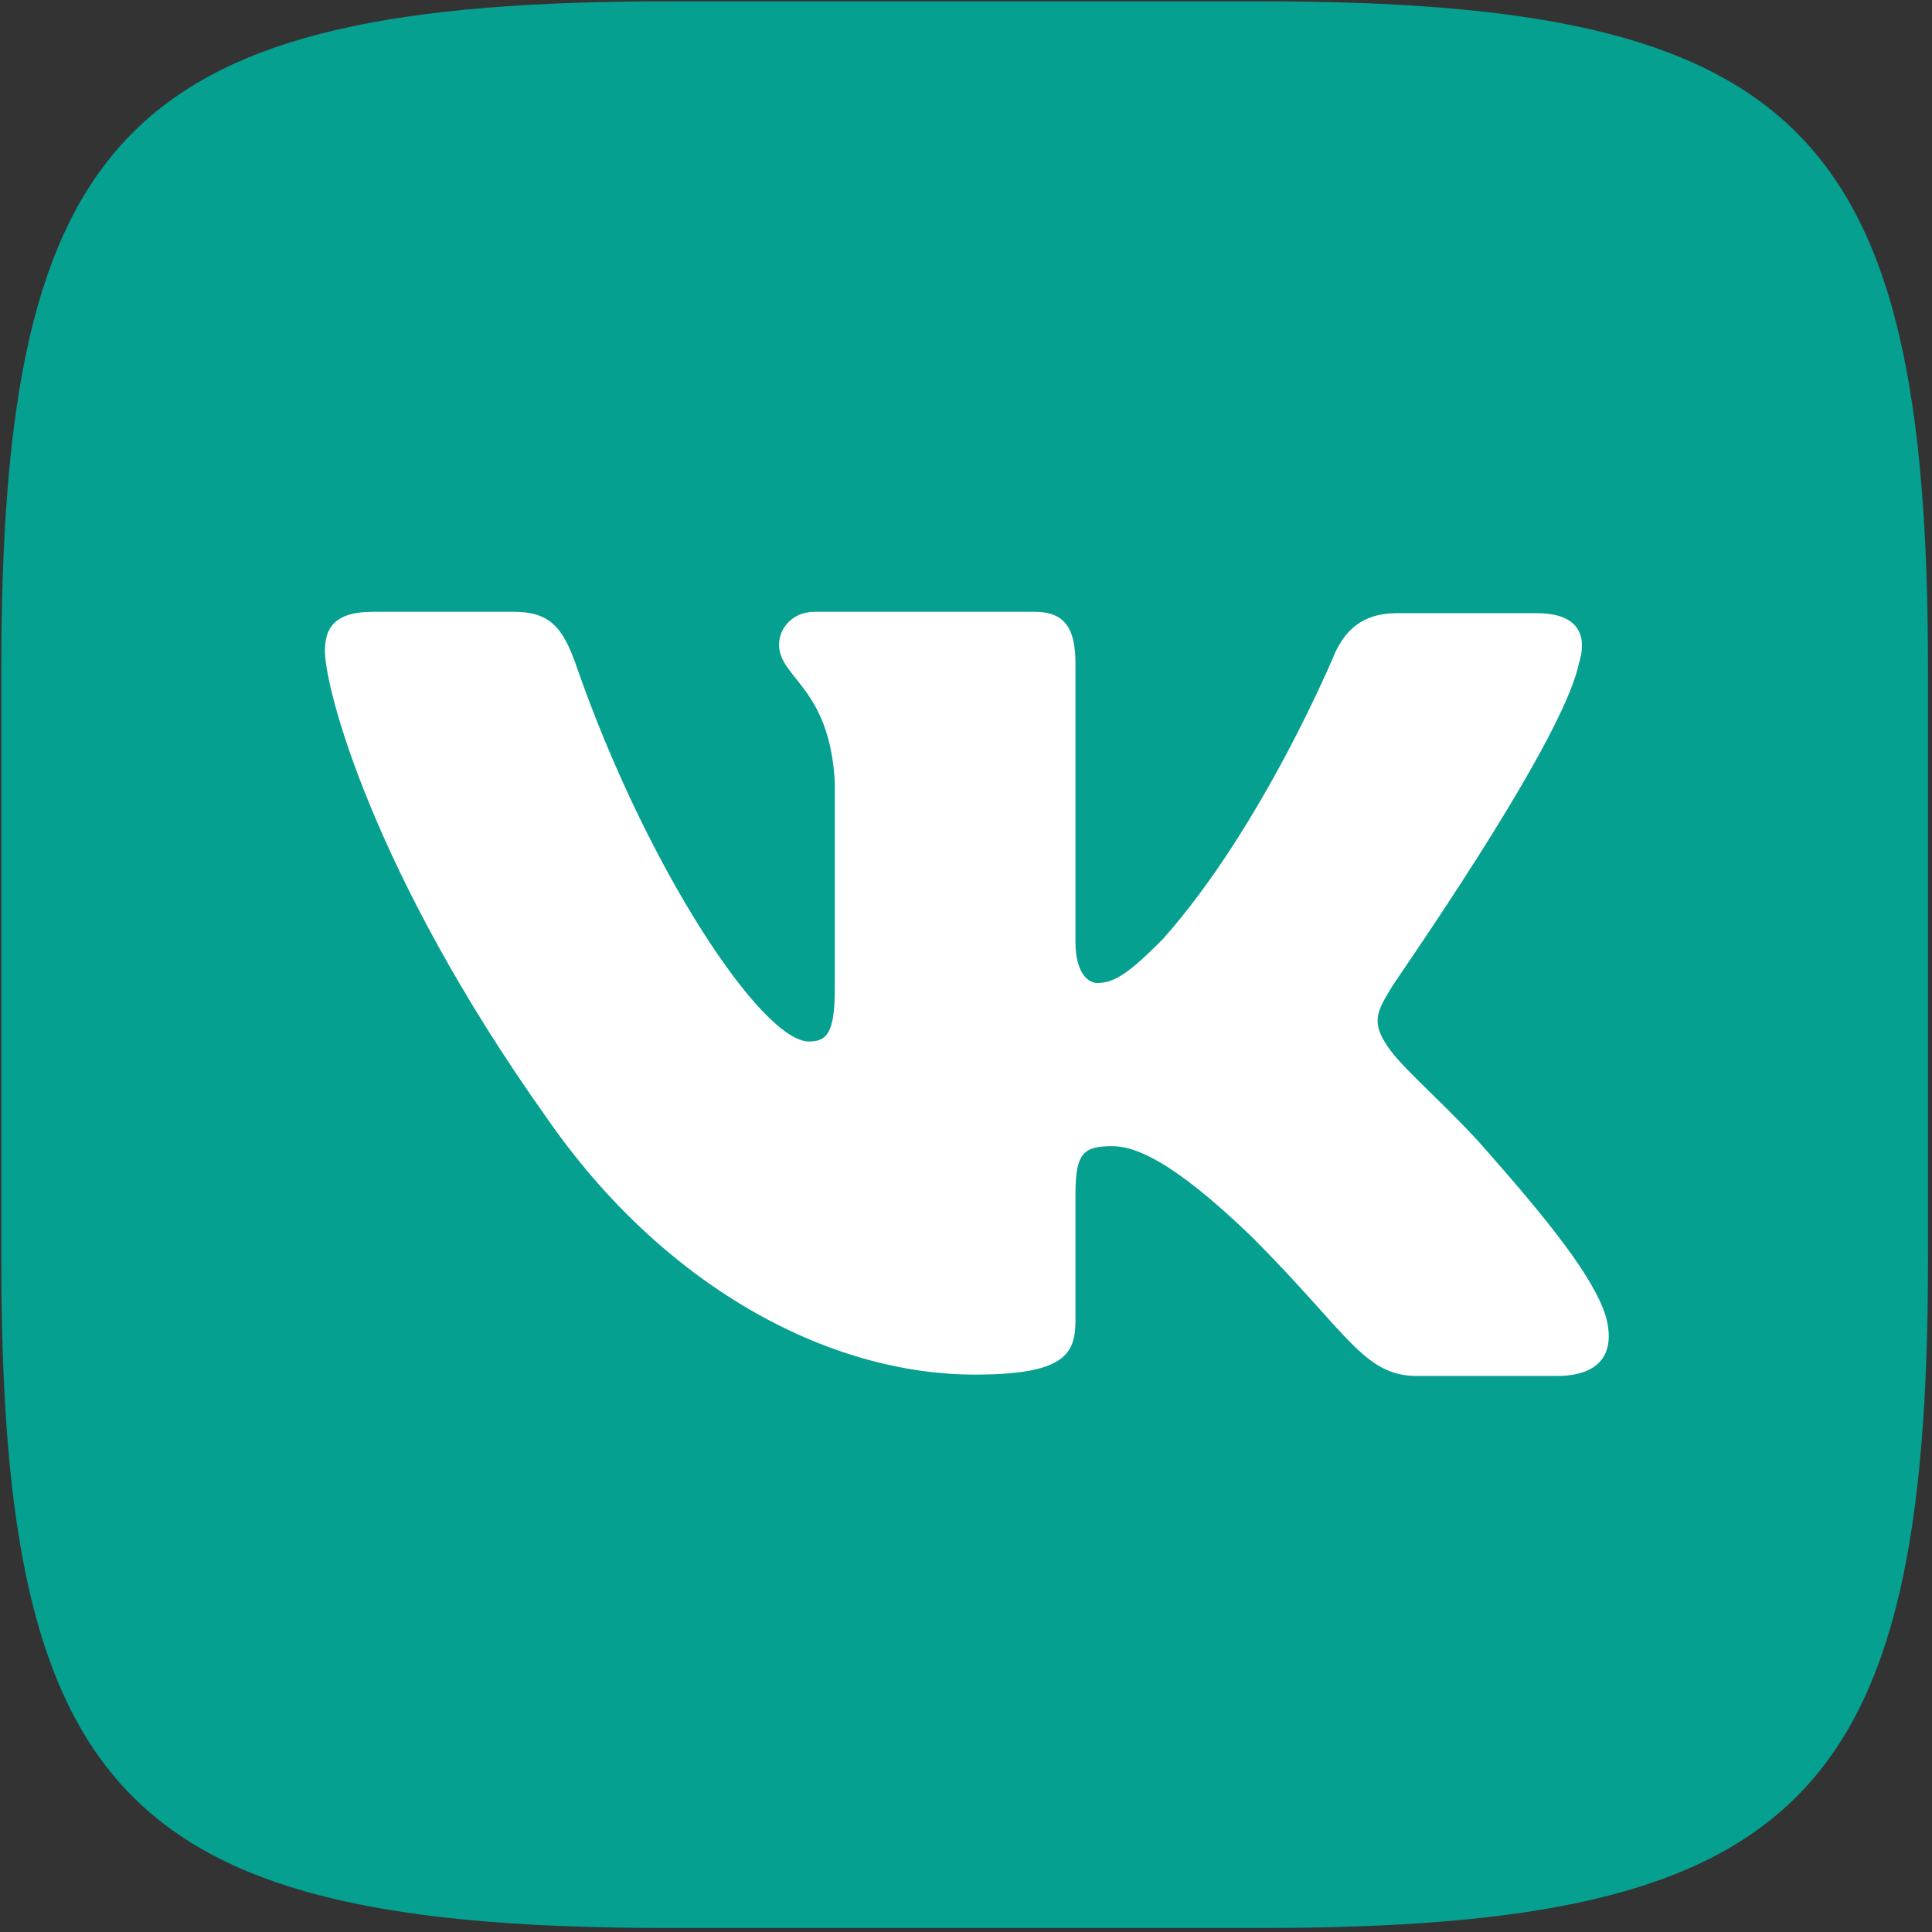
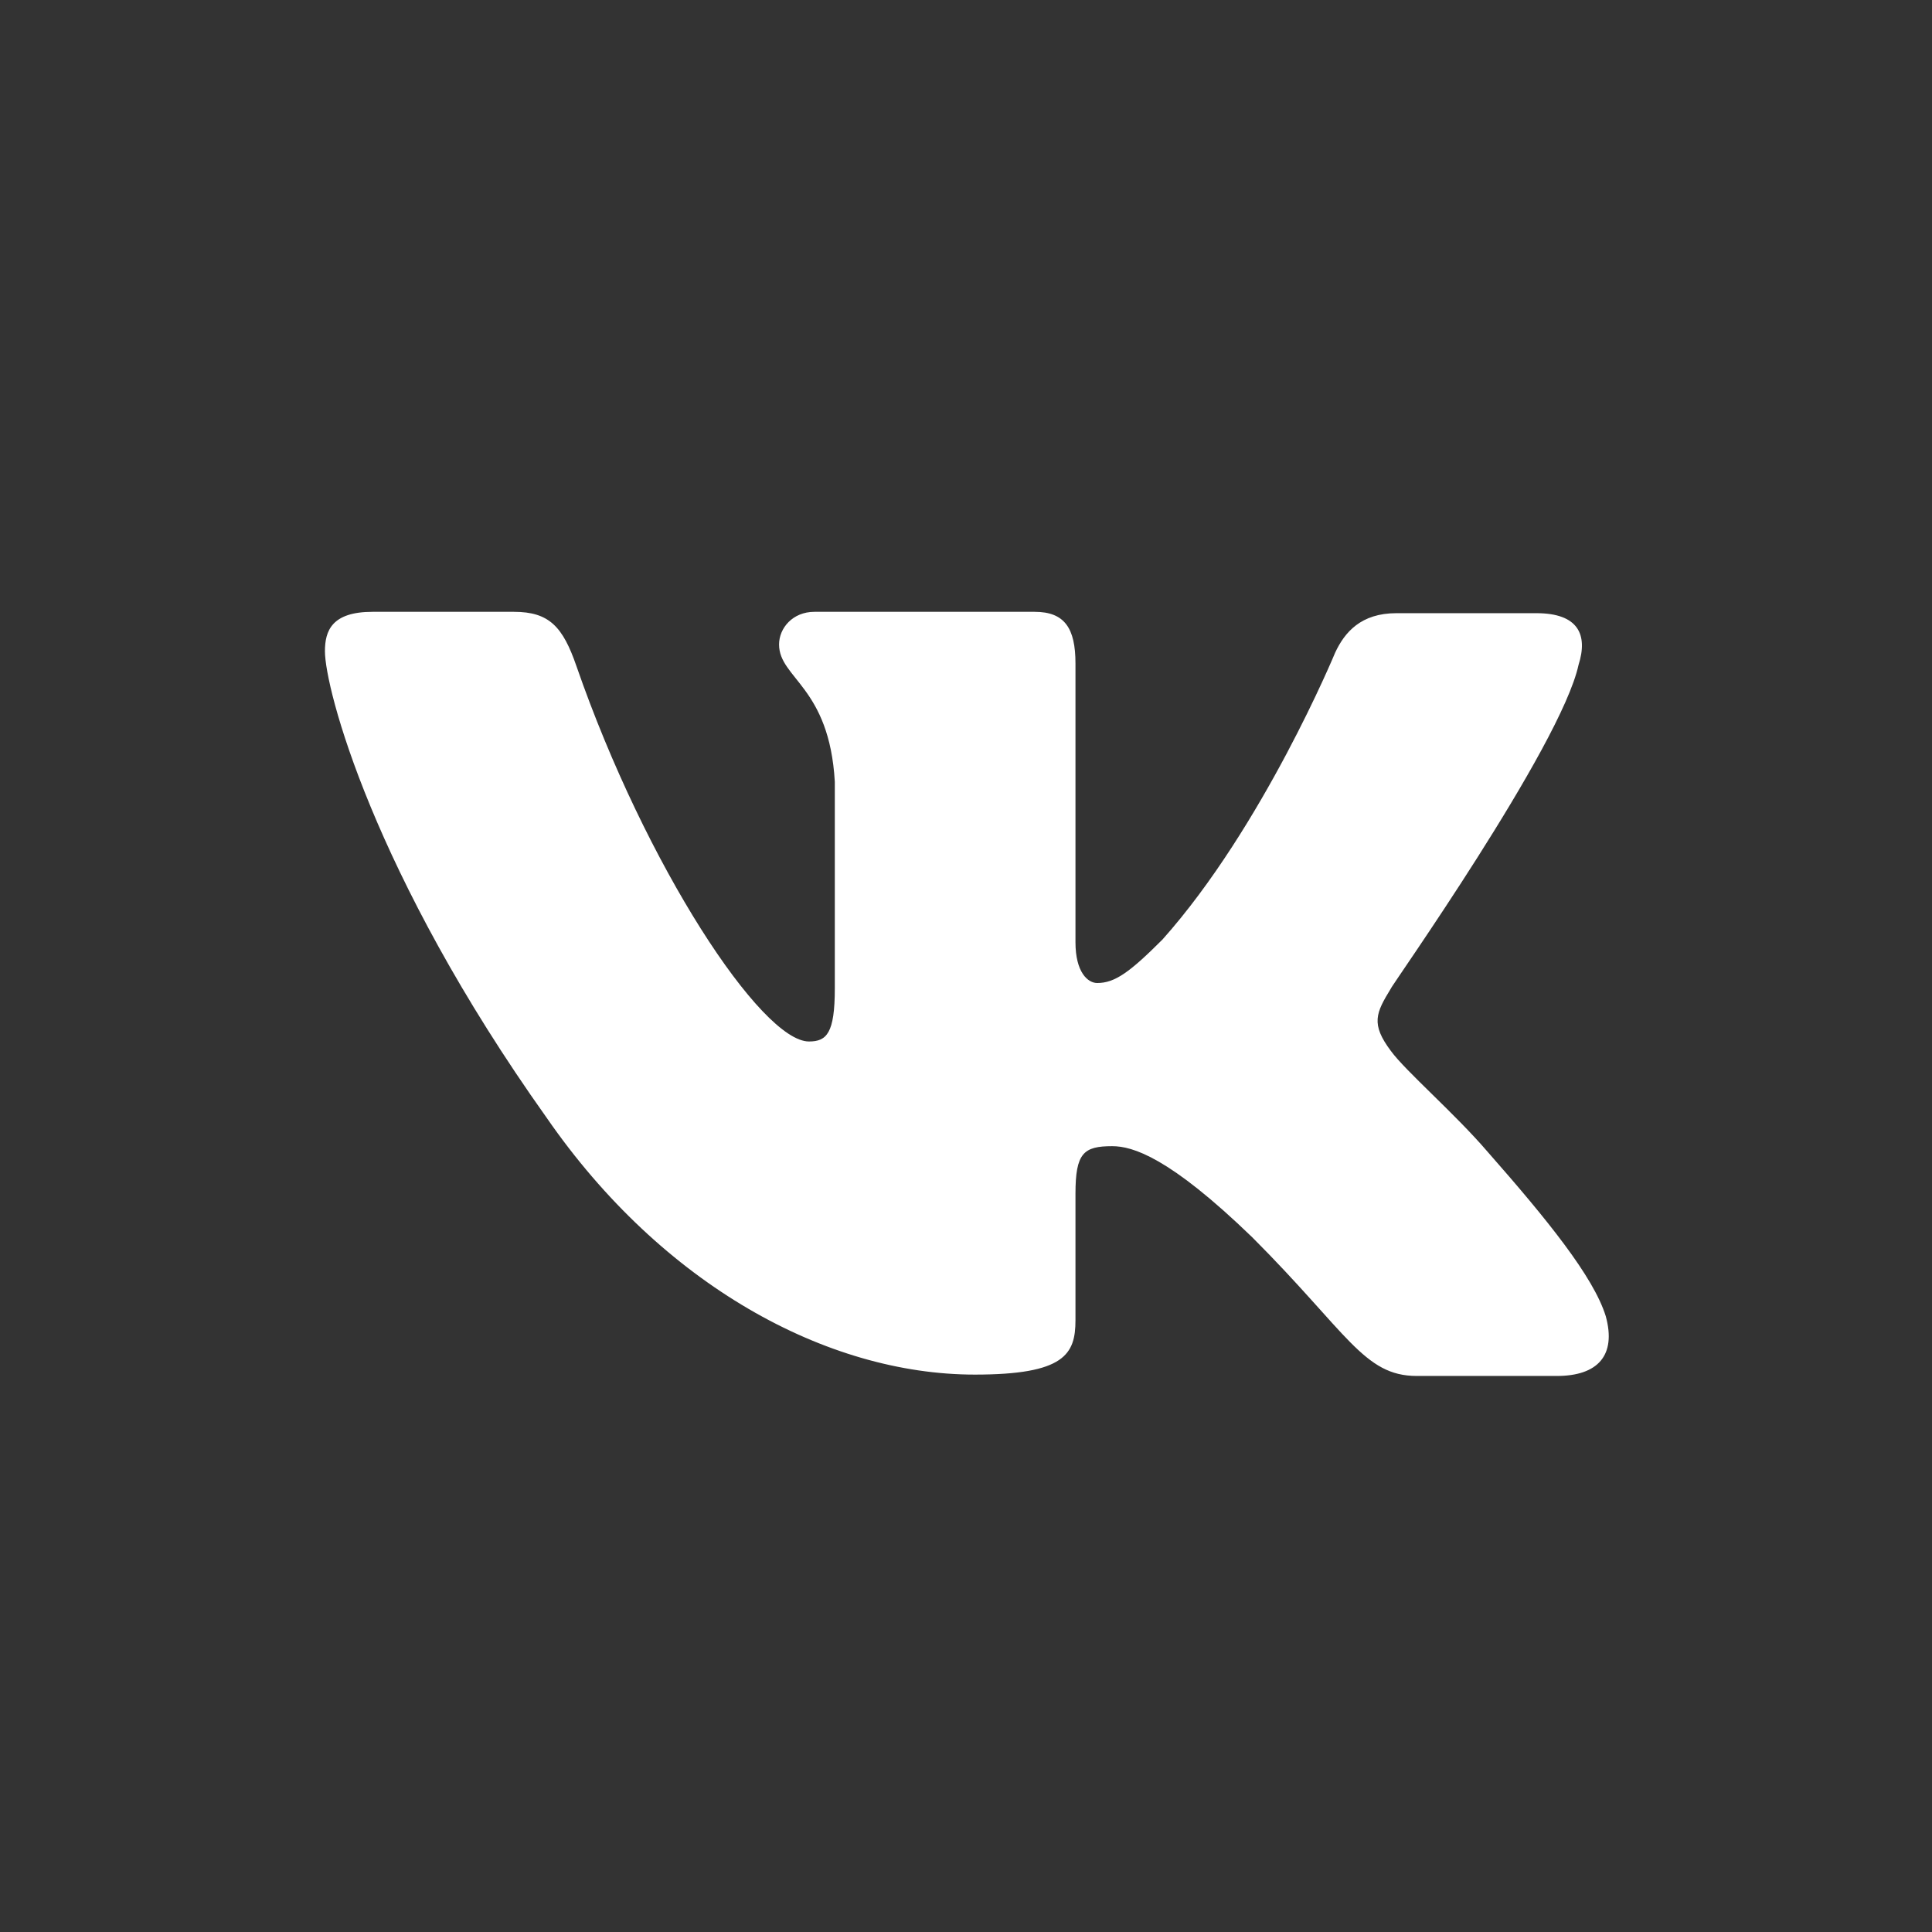
<svg xmlns="http://www.w3.org/2000/svg" width="723" height="723" viewBox="0 0 723 723" fill="none">
  <rect x="0" y="0" width="723" height="723" fill="#333333" stroke="none" />
-   <path fill-rule="evenodd" clip-rule="evenodd" d="M250.327 0.498H471.665C673.667 0.498 721.496 48.327 721.496 250.329V471.667C721.496 673.669 673.667 721.498 471.665 721.498H250.327C48.325 721.498 0.496 673.669 0.496 471.667V250.329C0.496 48.327 48.325 0.498 250.327 0.498Z" fill="#05A090" />
  <path fill-rule="evenodd" clip-rule="evenodd" d="M590.731 248.803C594.293 237.609 590.731 229.468 574.958 229.468H522.549C509.32 229.468 503.214 236.591 499.652 244.224C499.652 244.224 472.684 309.353 435.032 351.585C422.82 363.797 417.223 367.867 410.608 367.867C407.046 367.867 402.467 363.797 402.467 352.603V248.294C402.467 235.065 398.397 228.959 387.202 228.959H304.773C296.632 228.959 291.544 235.065 291.544 241.171C291.544 253.891 310.37 256.944 312.406 292.562V369.903C312.406 386.694 309.353 389.747 302.738 389.747C284.929 389.747 241.68 324.109 215.73 249.312C210.641 234.556 205.553 228.959 192.324 228.959H139.406C124.142 228.959 121.598 236.082 121.598 243.715C121.598 257.453 139.406 326.653 204.536 418.241C247.785 480.826 309.353 514.408 364.814 514.408C398.397 514.408 402.467 506.775 402.467 494.055V446.735C402.467 431.47 405.52 428.926 416.205 428.926C423.838 428.926 437.576 432.996 468.614 463.017C504.231 498.634 510.337 514.917 530.181 514.917H582.59C597.855 514.917 604.978 507.284 600.907 492.529C596.328 477.773 579.028 456.402 556.64 430.961C544.428 416.714 526.111 400.941 520.514 393.308C512.881 383.132 514.917 379.061 520.514 369.903C520.005 369.903 584.116 279.332 590.731 248.803Z" fill="white" />
</svg>